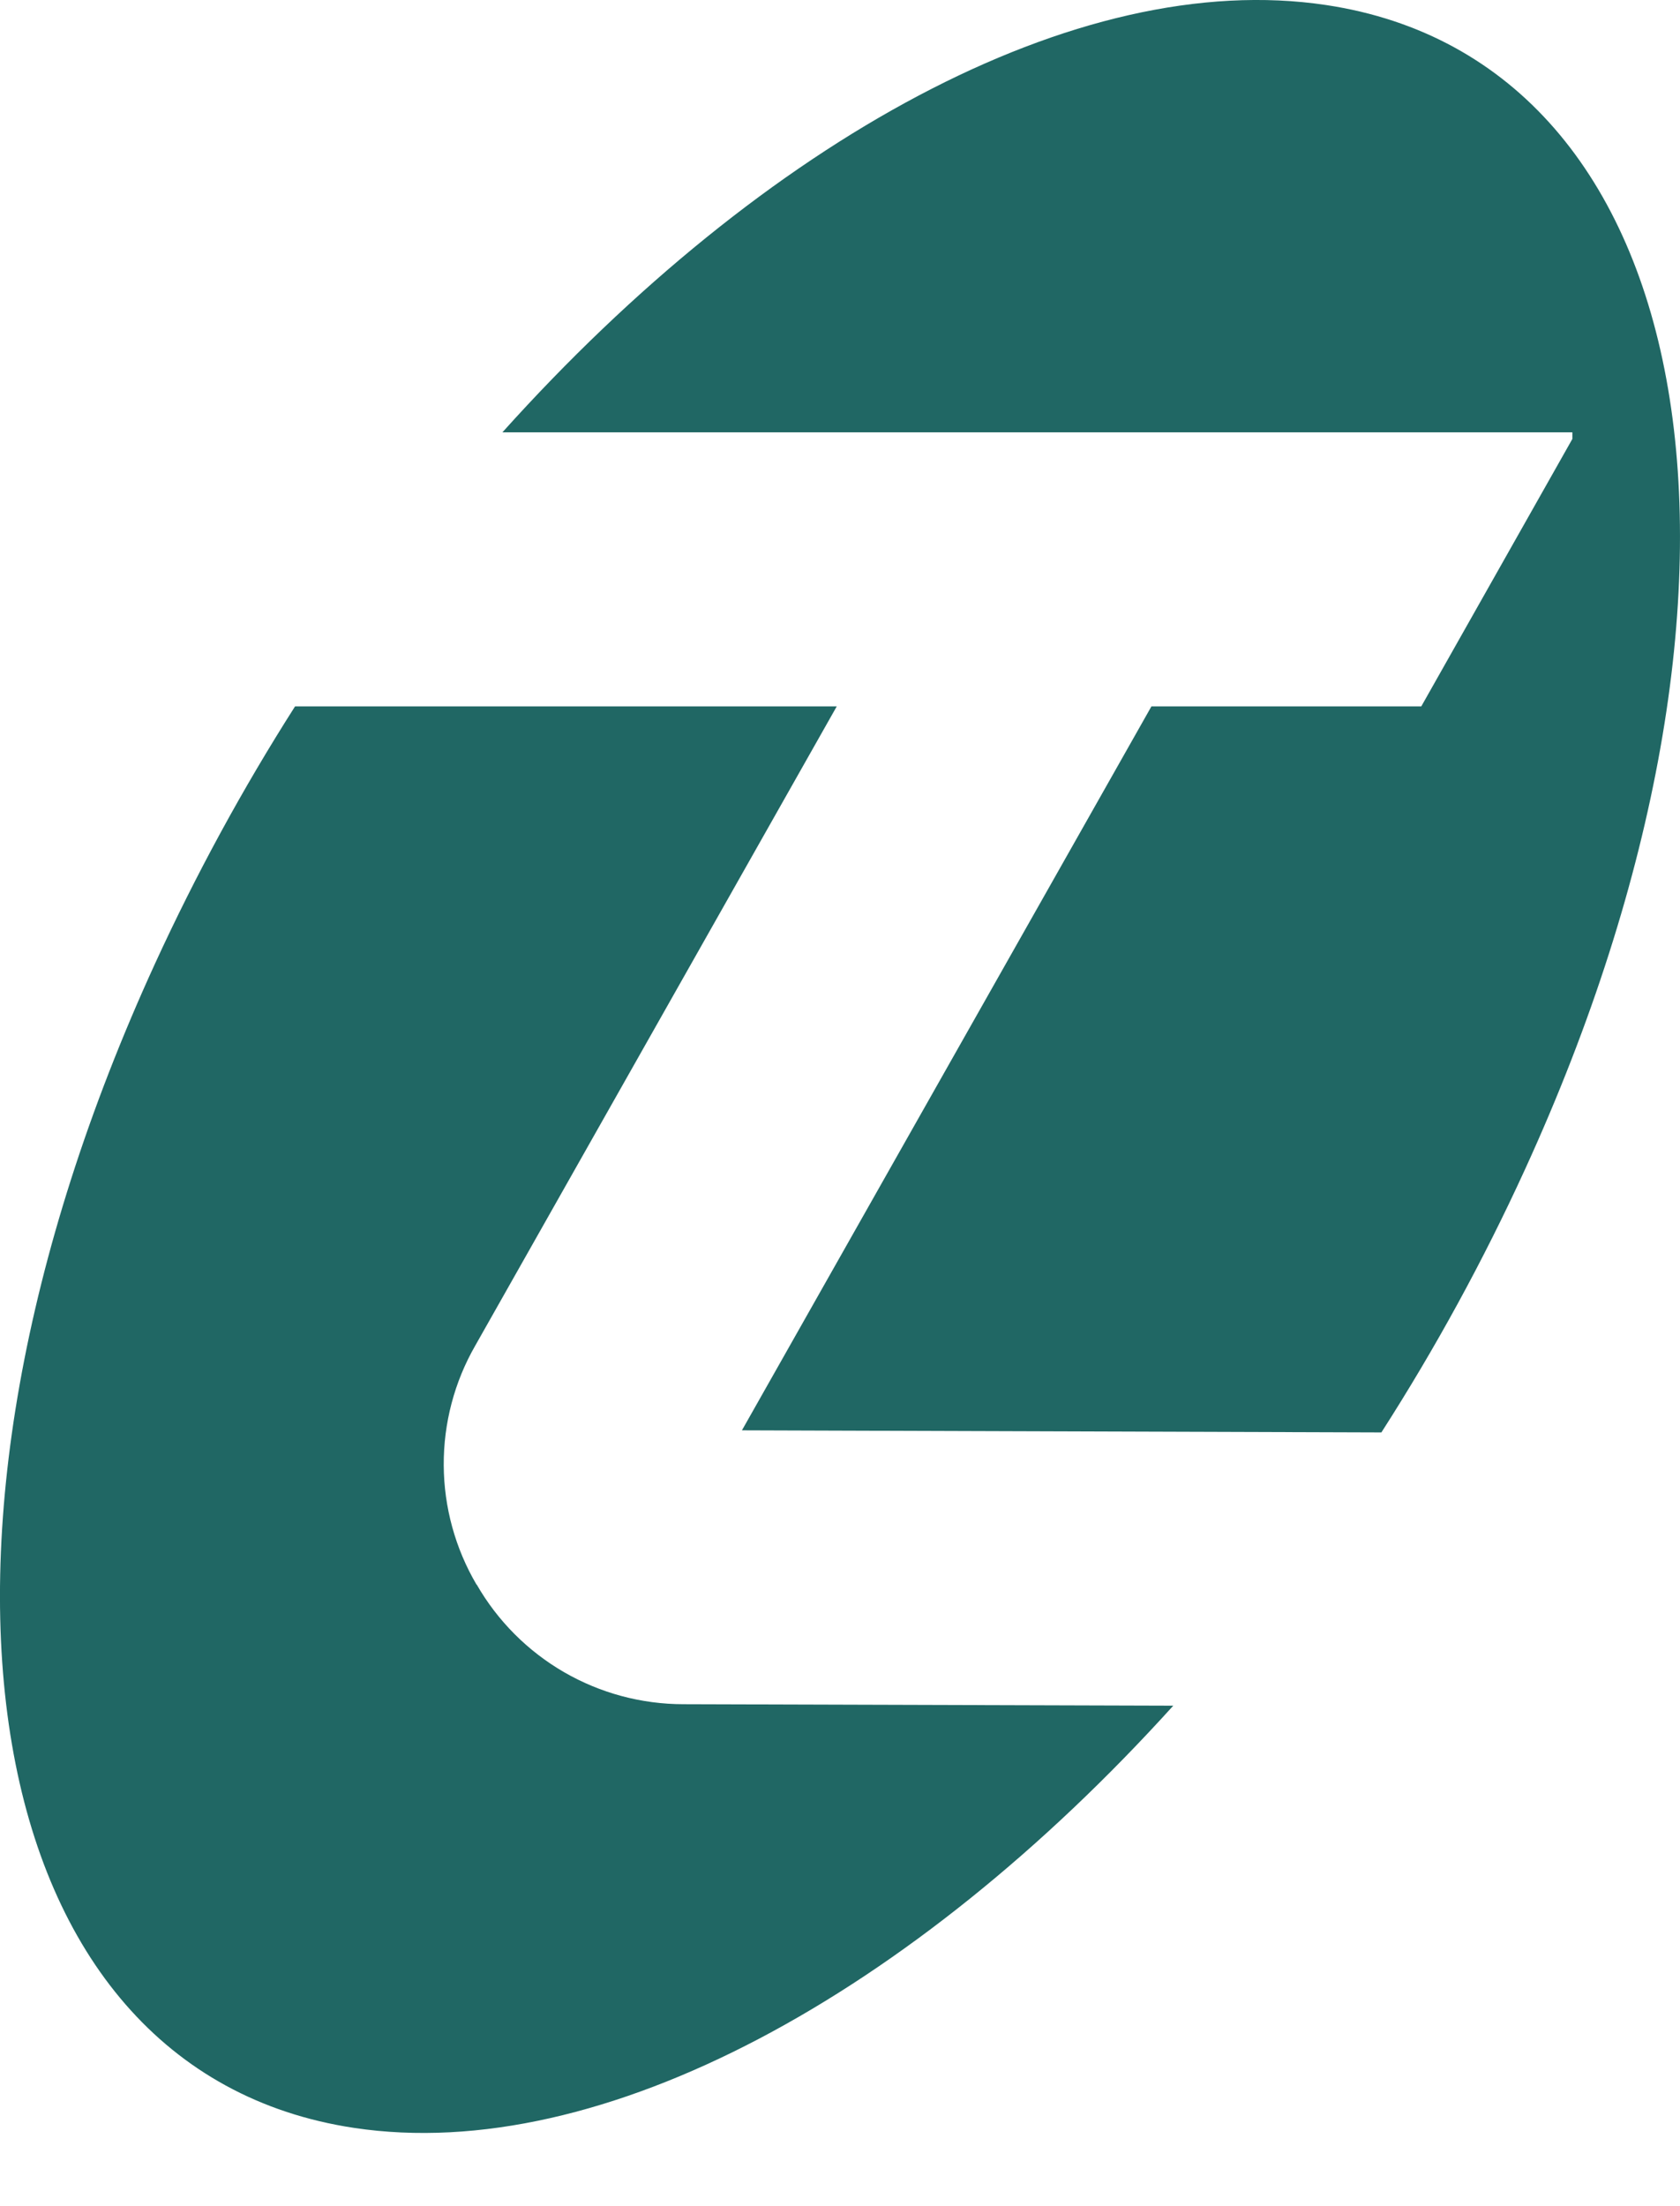
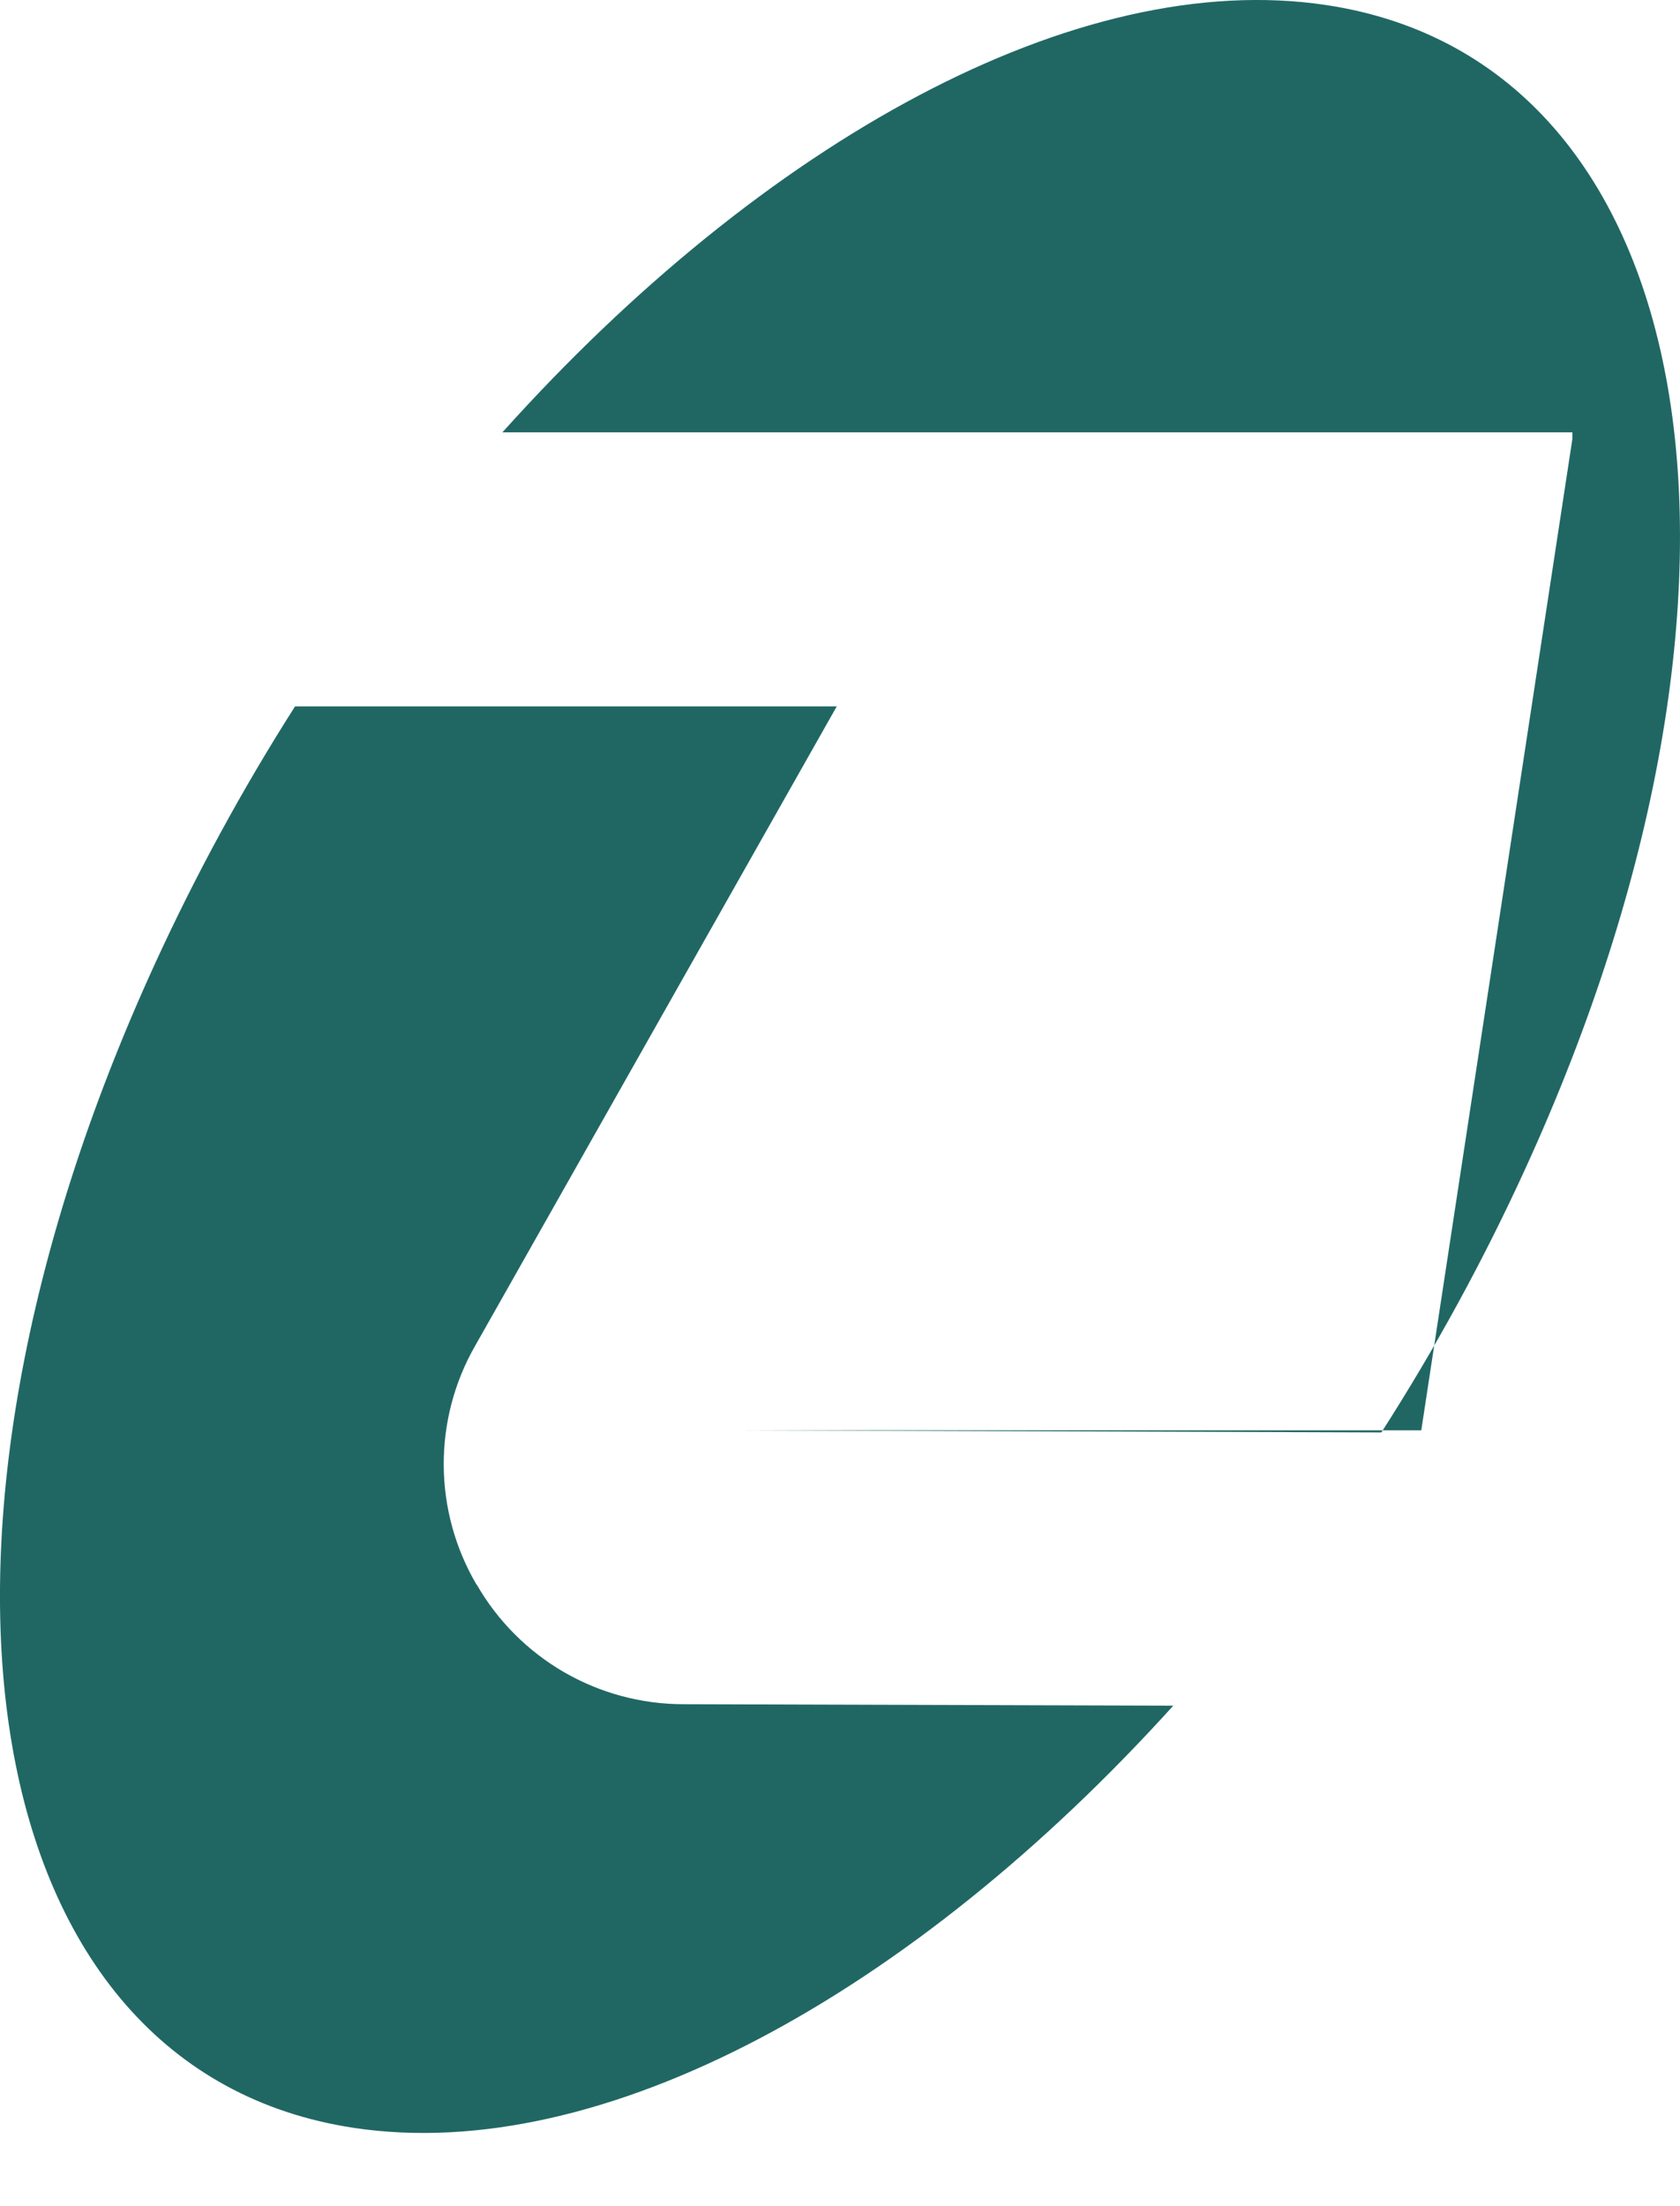
<svg xmlns="http://www.w3.org/2000/svg" width="16" height="21" viewBox="0 0 16 21" fill="none">
-   <path fill-rule="evenodd" clip-rule="evenodd" d="M4.785 4.115C7.273 1.346 10.255 -0.309 12.63 0.048C16.233 0.59 17.08 5.553 14.523 11.133C14.127 11.998 13.67 12.834 13.156 13.635L7.066 13.615L10.966 6.724H13.536L14.975 4.178V4.115H4.785ZM4.226 13.947C4.228 14.347 4.336 14.739 4.538 15.083H4.54C4.739 15.429 5.026 15.717 5.372 15.917C5.718 16.117 6.11 16.222 6.51 16.222L11.174 16.236C8.694 18.977 5.733 20.61 3.372 20.255C-0.233 19.713 -1.081 14.751 1.477 9.171C1.865 8.326 2.31 7.508 2.81 6.724H7.969L4.526 12.809C4.327 13.155 4.224 13.548 4.226 13.947Z" fill="#206764" />
+   <path fill-rule="evenodd" clip-rule="evenodd" d="M4.785 4.115C7.273 1.346 10.255 -0.309 12.63 0.048C16.233 0.59 17.08 5.553 14.523 11.133C14.127 11.998 13.67 12.834 13.156 13.635L7.066 13.615H13.536L14.975 4.178V4.115H4.785ZM4.226 13.947C4.228 14.347 4.336 14.739 4.538 15.083H4.54C4.739 15.429 5.026 15.717 5.372 15.917C5.718 16.117 6.11 16.222 6.51 16.222L11.174 16.236C8.694 18.977 5.733 20.61 3.372 20.255C-0.233 19.713 -1.081 14.751 1.477 9.171C1.865 8.326 2.31 7.508 2.81 6.724H7.969L4.526 12.809C4.327 13.155 4.224 13.548 4.226 13.947Z" fill="#206764" />
</svg>